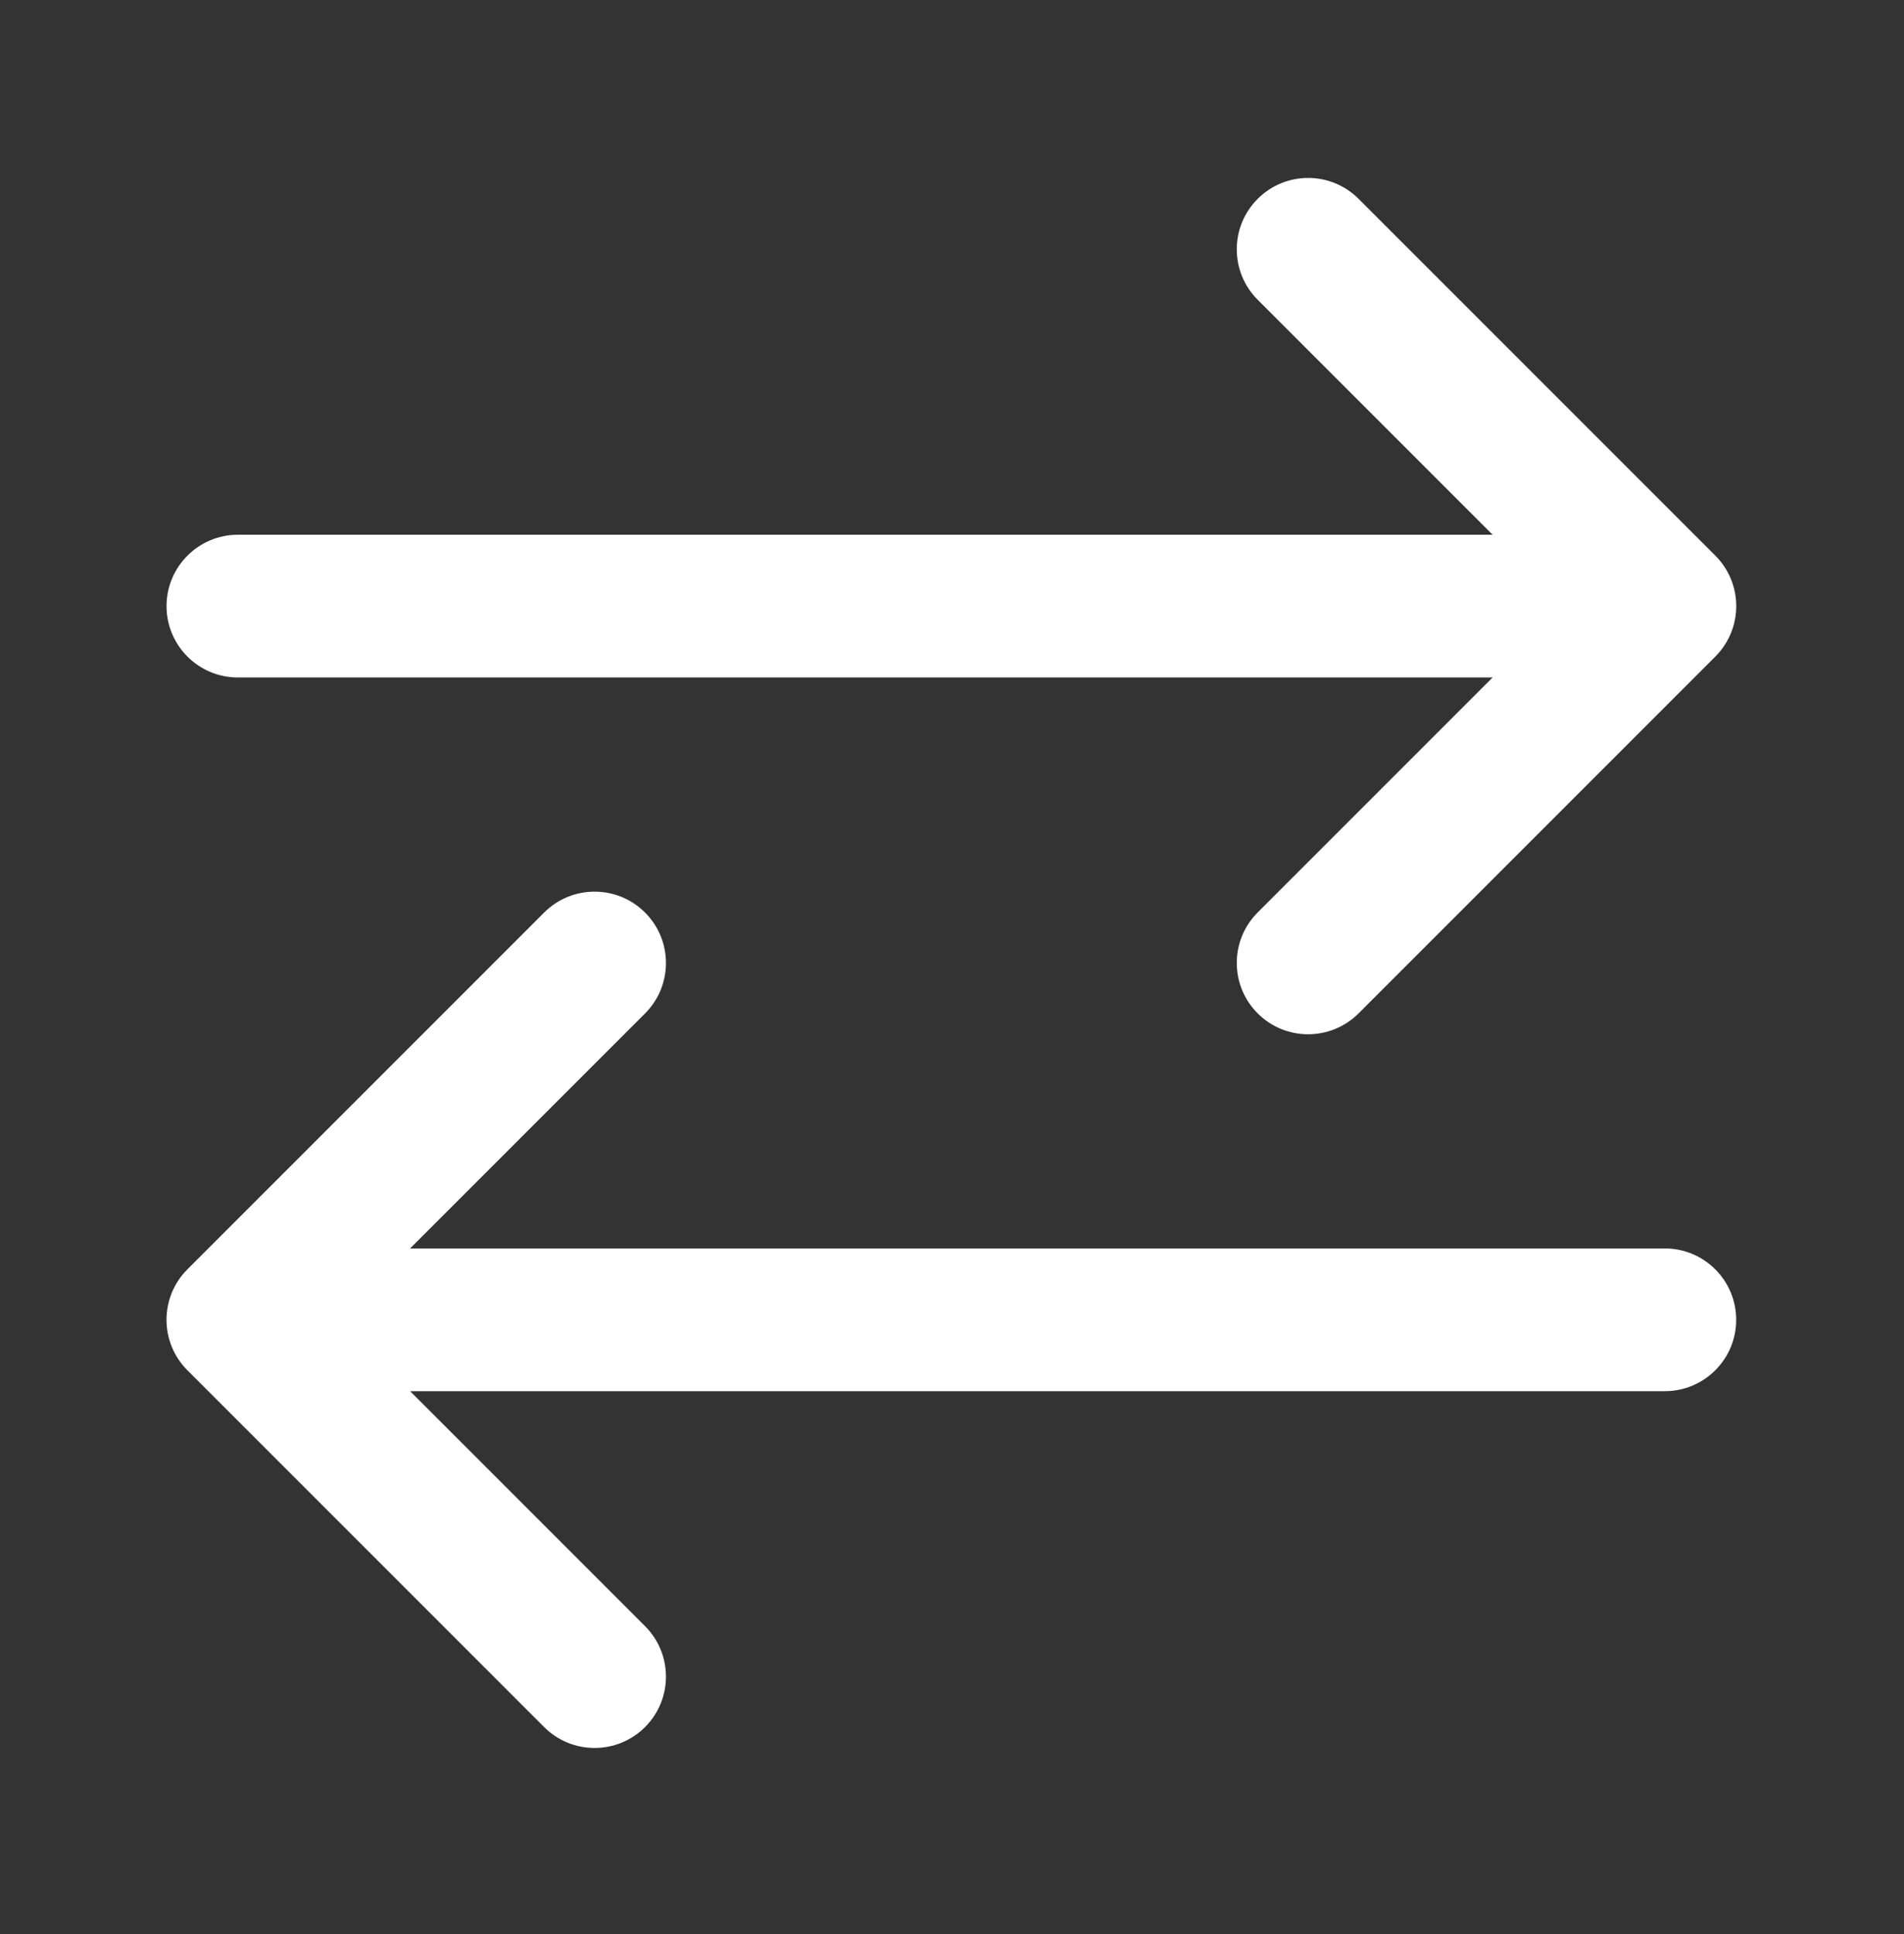
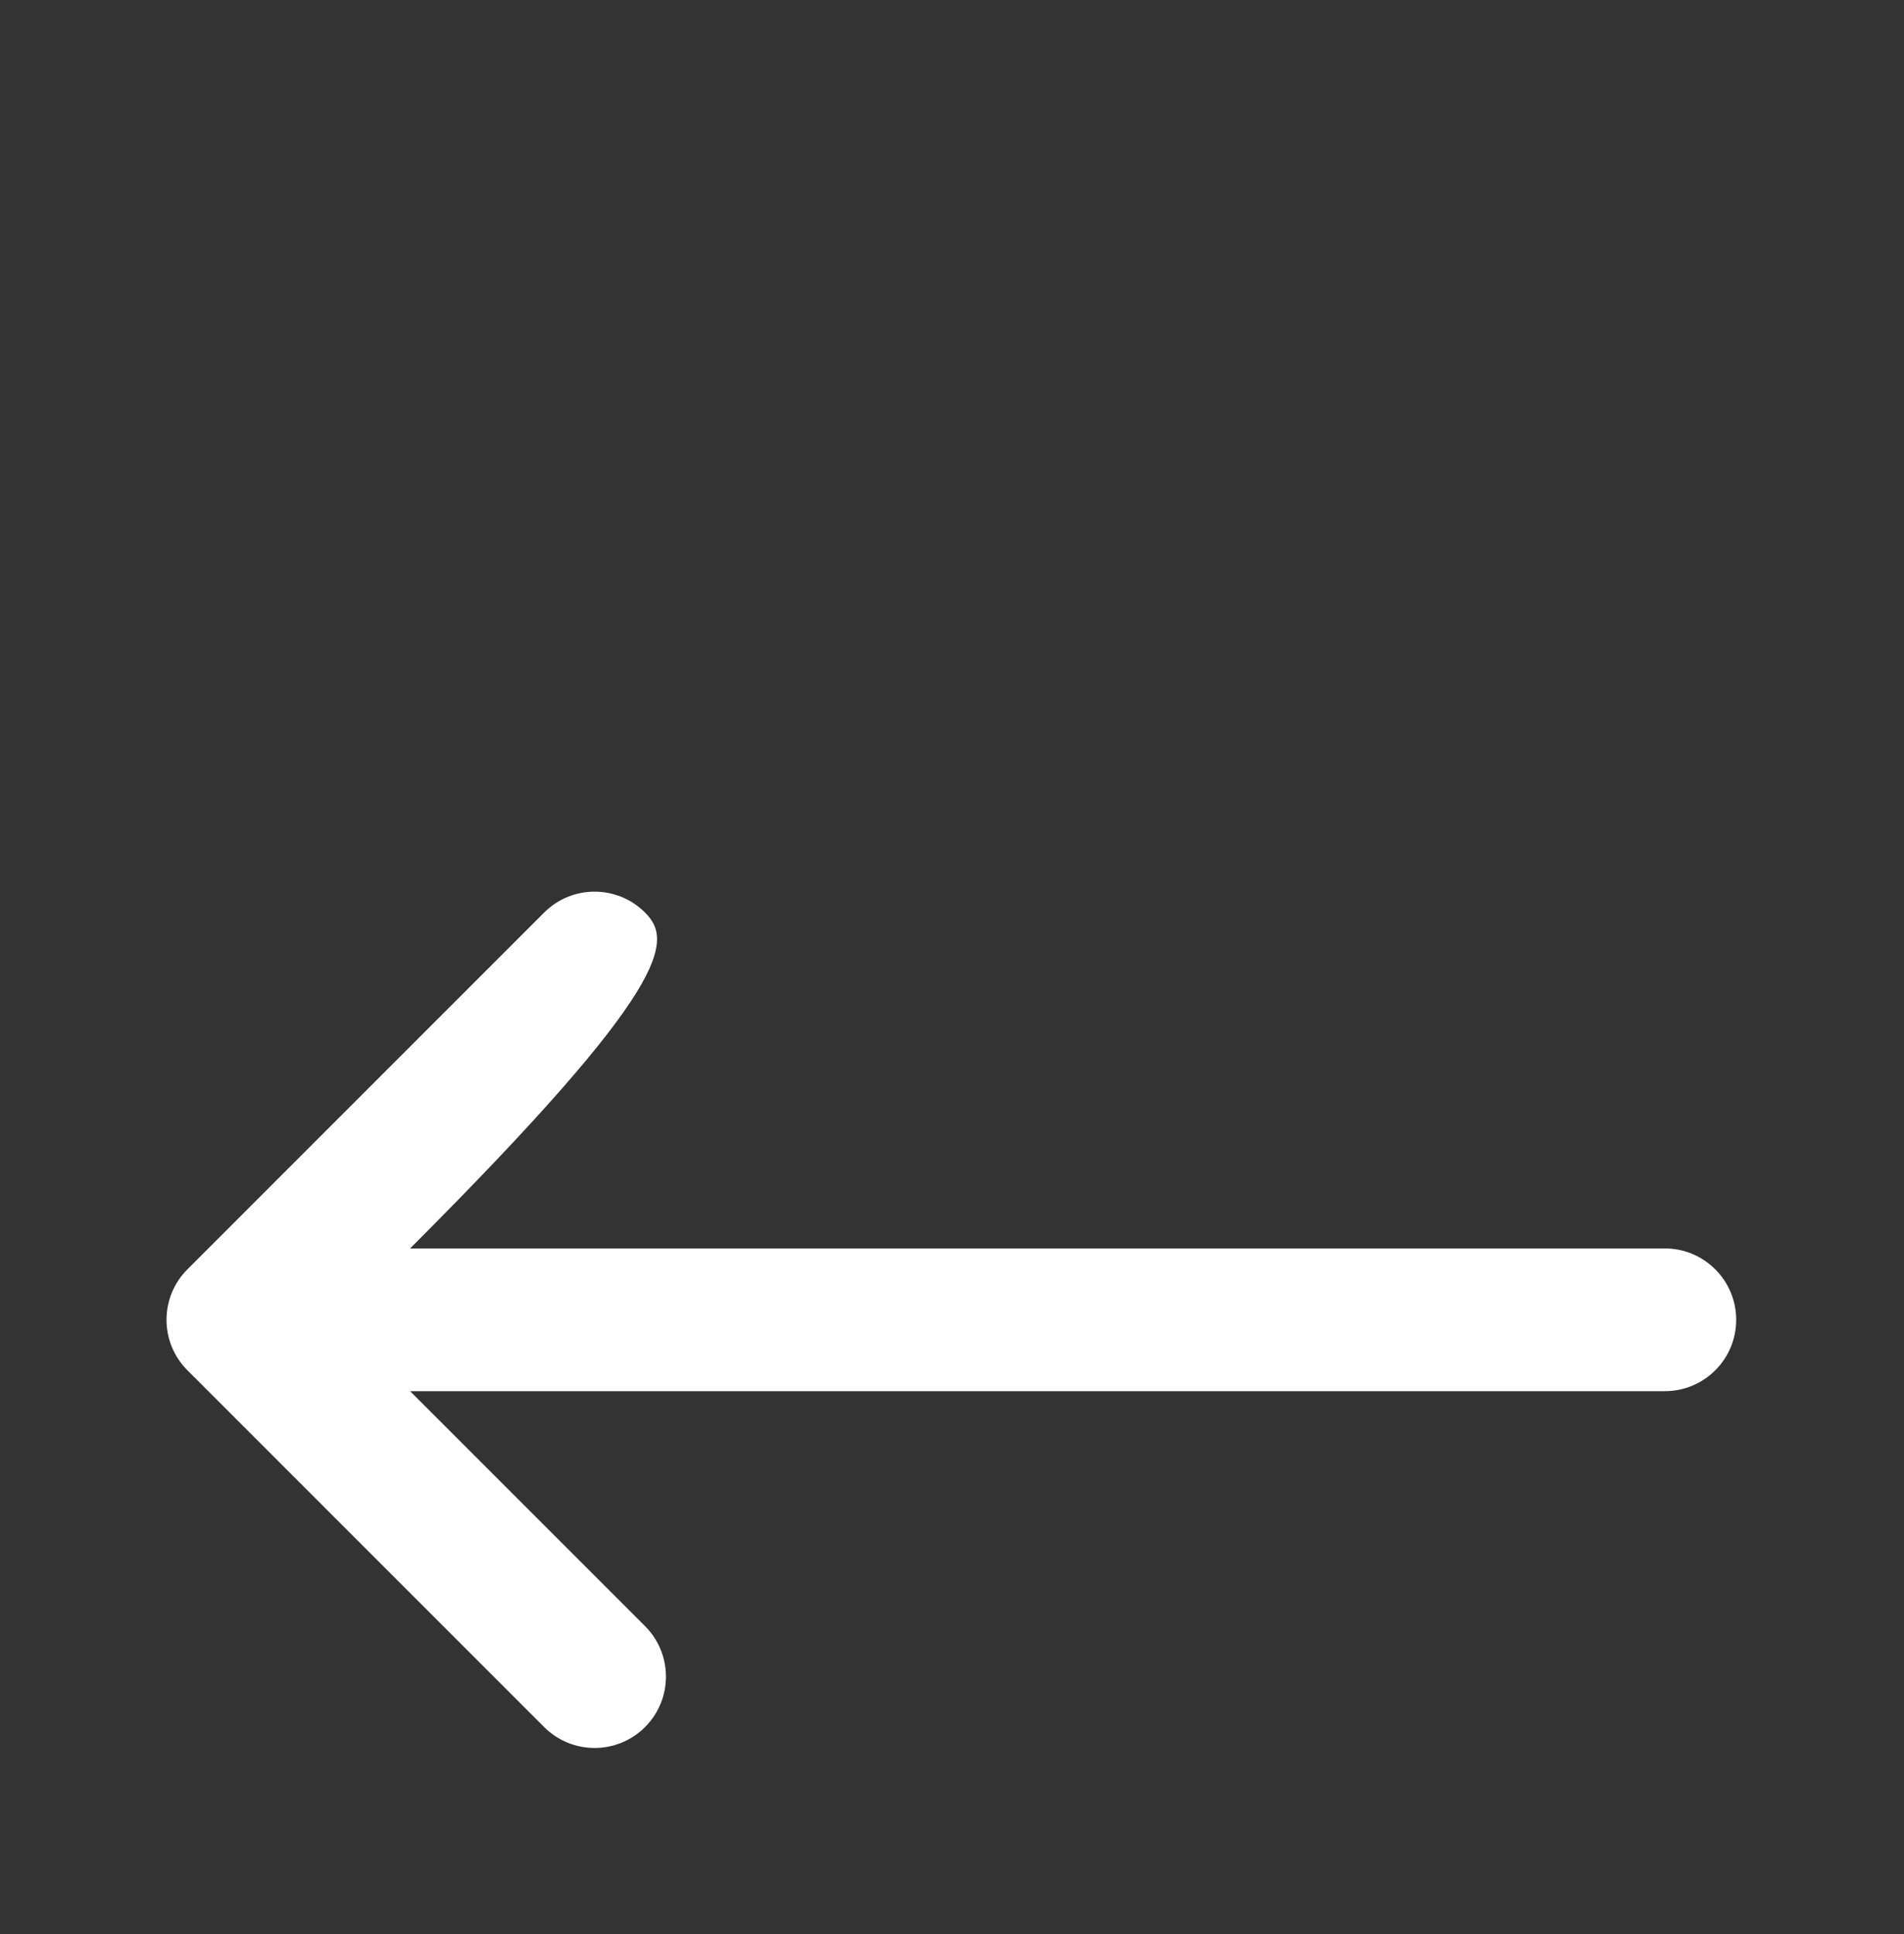
<svg xmlns="http://www.w3.org/2000/svg" width="64" height="65" viewBox="0 0 64 65" fill="none">
  <rect x="0" y="0" width="64" height="65" fill="#333333" stroke="none" />
-   <path d="M57.658 18.674L45.667 6.683C44.73 5.746 43.212 5.746 42.275 6.683C41.338 7.62 41.338 9.138 42.275 10.075L50.172 17.972H7.996C6.672 17.972 5.598 19.046 5.598 20.37C5.598 21.695 6.672 22.769 7.996 22.769H50.172L42.275 30.666C41.338 31.603 41.338 33.121 42.275 34.058C42.743 34.526 43.357 34.76 43.971 34.76C44.584 34.76 45.198 34.526 45.666 34.058L57.658 22.066C58.595 21.129 58.595 19.611 57.658 18.674Z" fill="white" />
-   <path d="M55.961 41.958H13.785L21.682 34.061C22.619 33.124 22.619 31.606 21.682 30.669C20.746 29.733 19.227 29.733 18.291 30.669L6.299 42.661C5.363 43.597 5.363 45.116 6.299 46.052L18.291 58.044C18.759 58.512 19.373 58.746 19.986 58.746C20.6 58.746 21.214 58.512 21.682 58.044C22.619 57.107 22.619 55.589 21.682 54.652L13.785 46.755H55.961C57.285 46.755 58.359 45.681 58.359 44.357C58.359 43.032 57.285 41.958 55.961 41.958Z" fill="white" />
+   <path d="M55.961 41.958H13.785C22.619 33.124 22.619 31.606 21.682 30.669C20.746 29.733 19.227 29.733 18.291 30.669L6.299 42.661C5.363 43.597 5.363 45.116 6.299 46.052L18.291 58.044C18.759 58.512 19.373 58.746 19.986 58.746C20.6 58.746 21.214 58.512 21.682 58.044C22.619 57.107 22.619 55.589 21.682 54.652L13.785 46.755H55.961C57.285 46.755 58.359 45.681 58.359 44.357C58.359 43.032 57.285 41.958 55.961 41.958Z" fill="white" />
</svg>